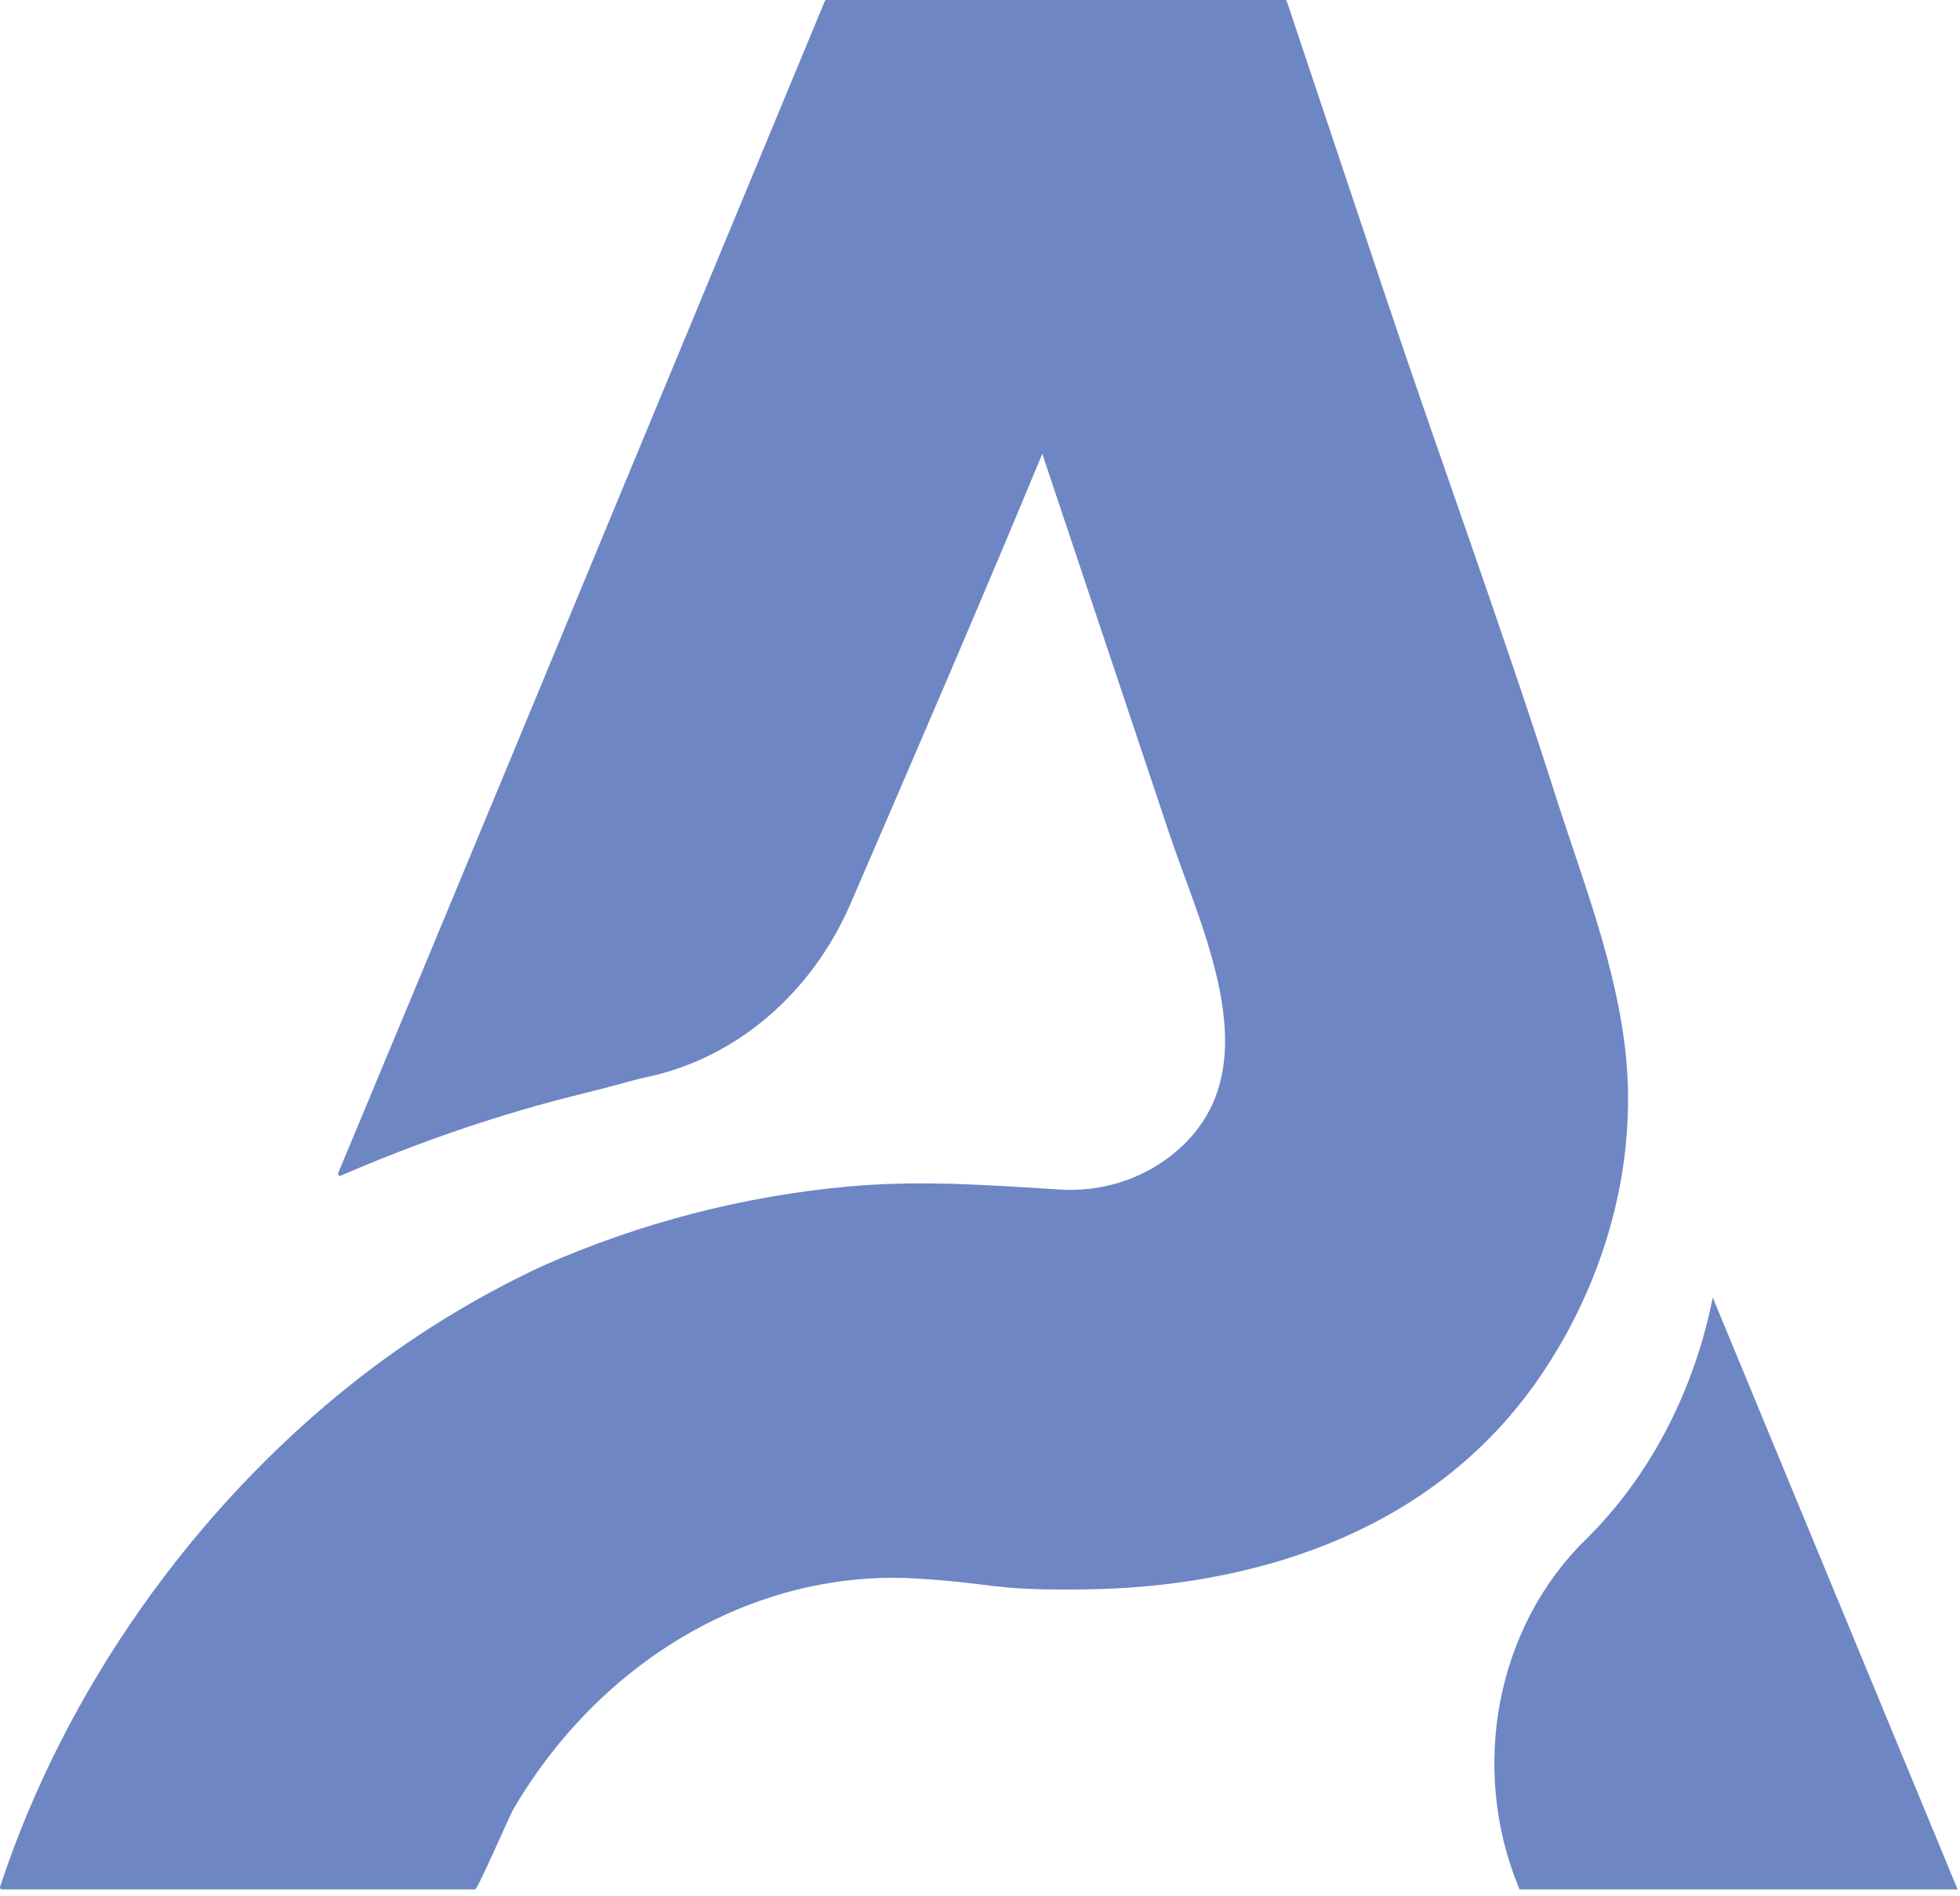
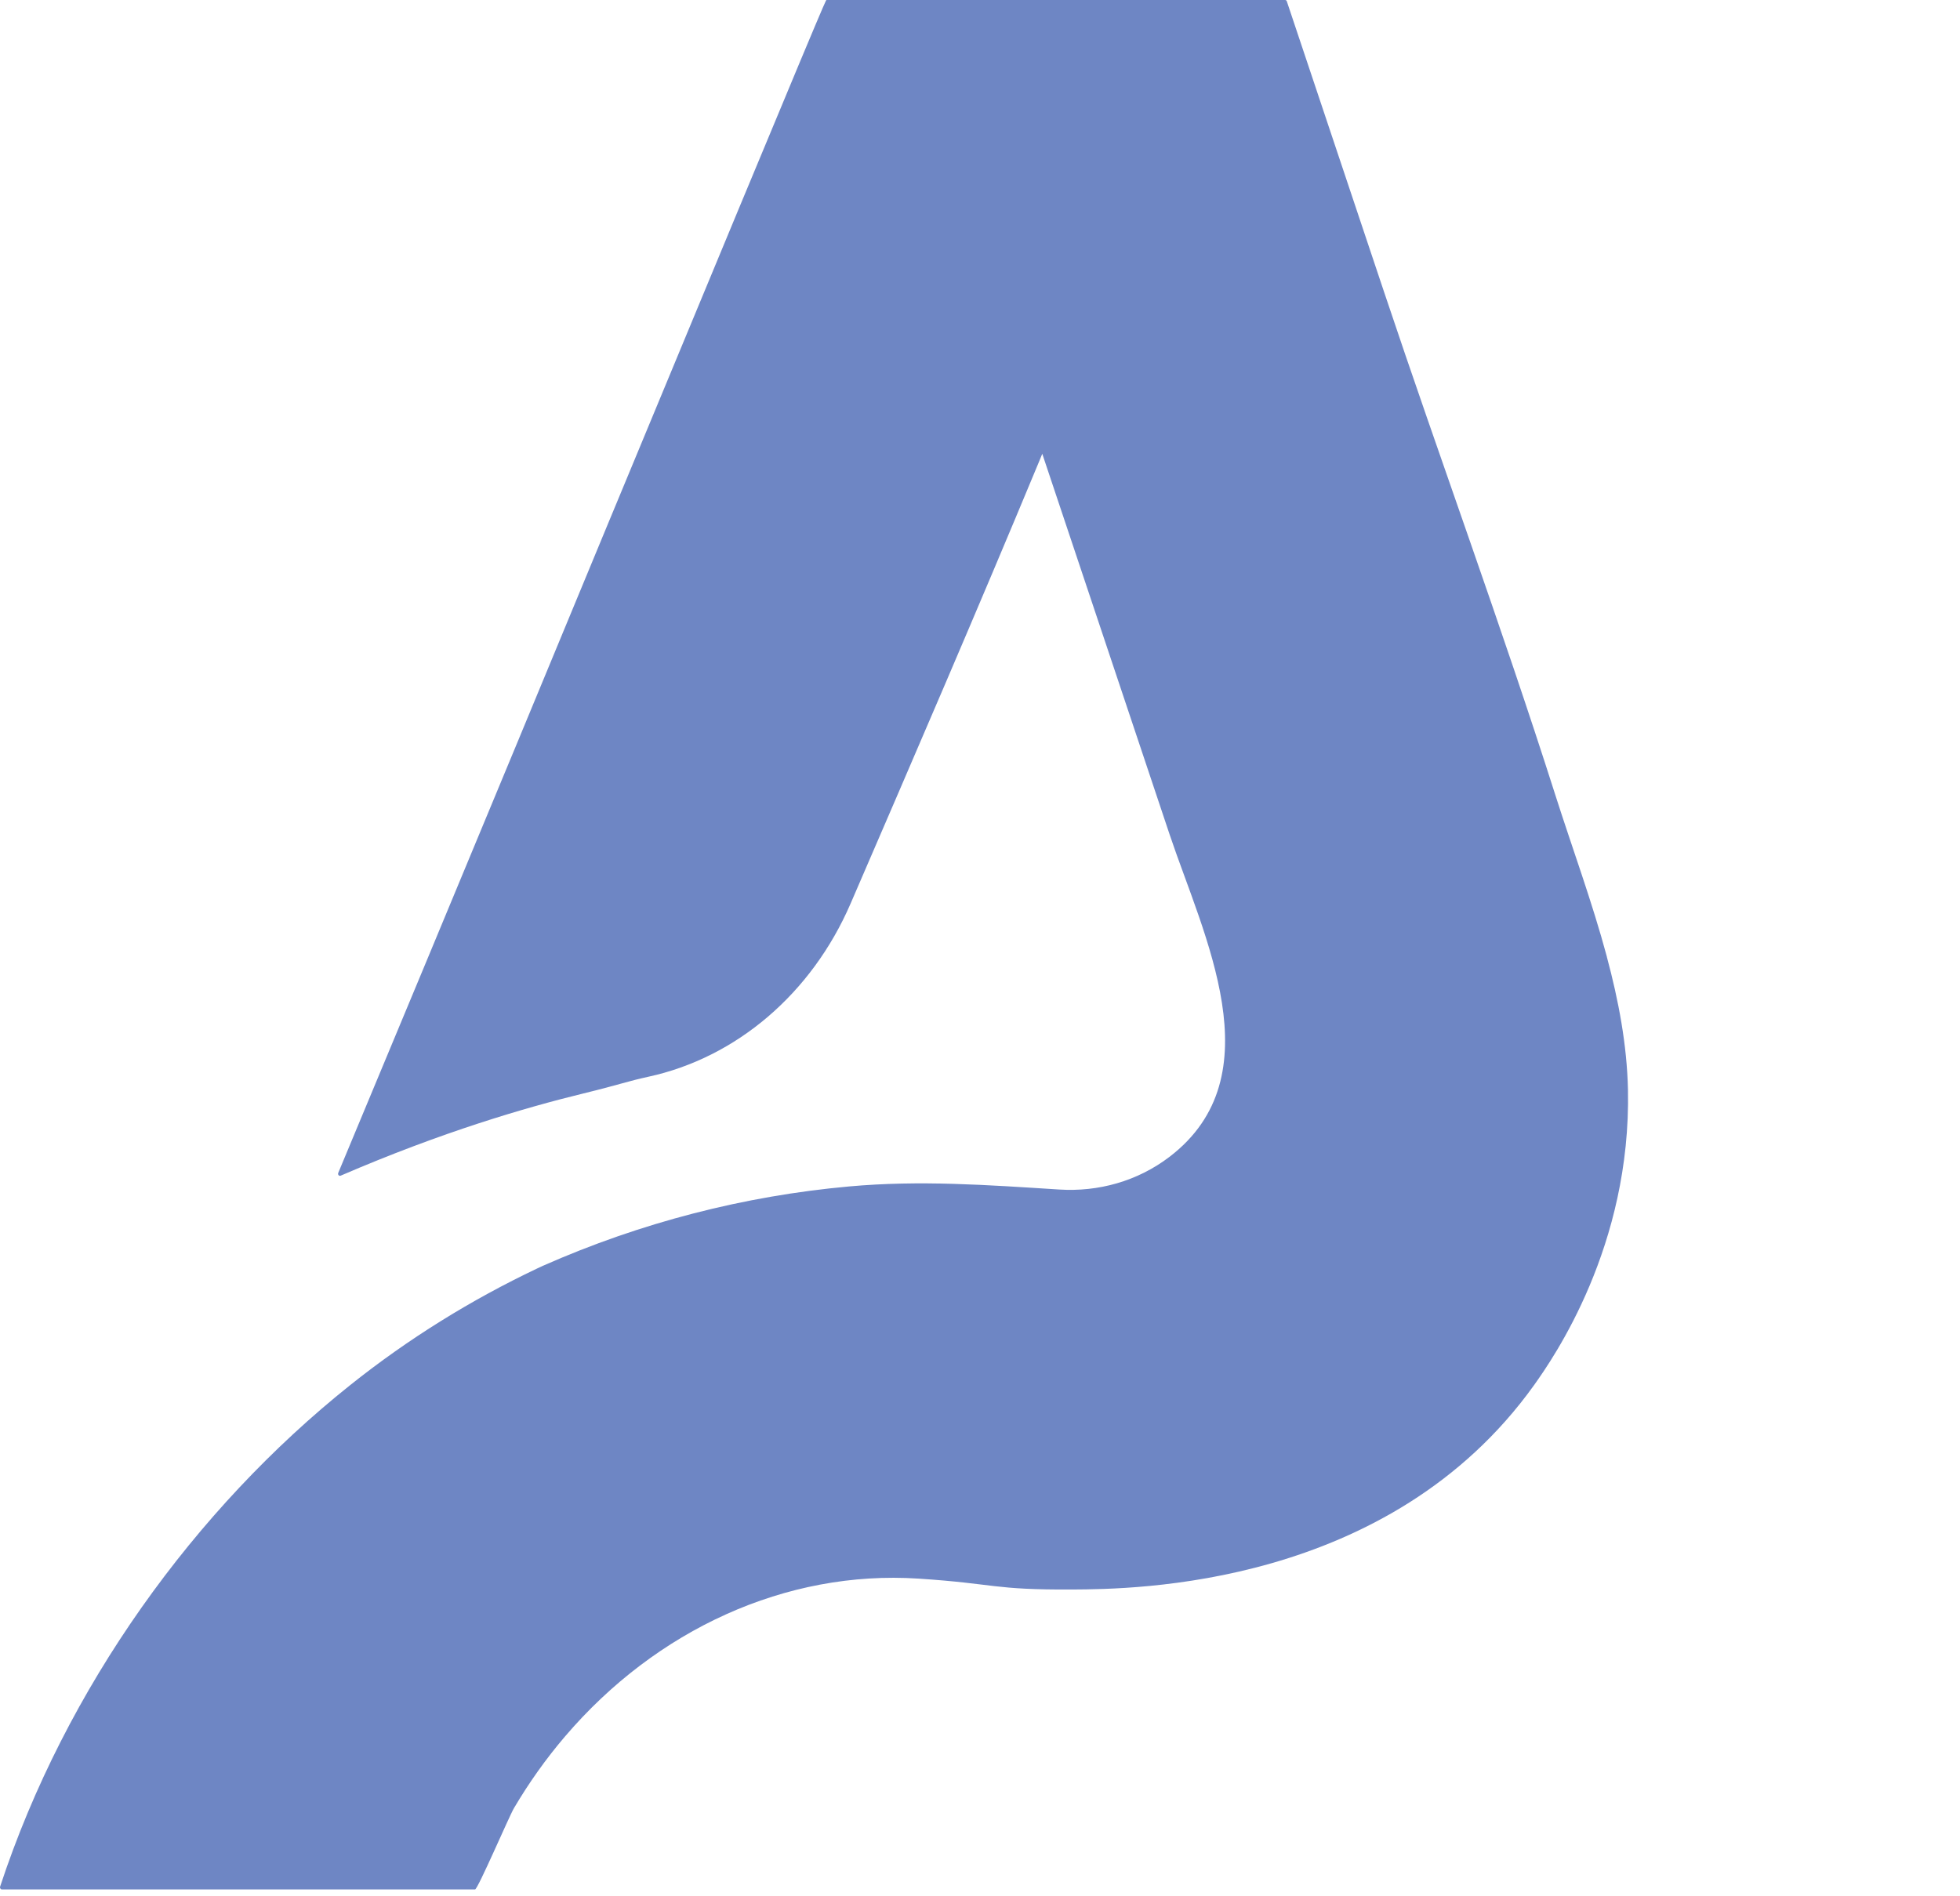
<svg xmlns="http://www.w3.org/2000/svg" width="279" height="270" viewBox="0 0 279 270" fill="none">
-   <path d="M228.725 136.22C230.395 142.44 231.595 148.76 231.735 155.14C232.205 177.4 221.145 193.33 218.385 197.2C197.735 226.07 161.375 226.27 152.655 226.32C141.195 226.38 141.845 225.5 130.735 224.77C111.875 223.54 93.395 232.04 80.415 247.26C77.725 250.41 75.295 253.83 73.155 257.46C72.495 258.57 68.015 269.02 67.625 269.02H0.265C0.085 269.02 -0.045 268.82 0.015 268.63C9.365 240.22 27.785 214.82 49.845 197.22C58.125 190.61 67.055 185.08 76.445 180.62C76.735 180.48 77.015 180.35 77.305 180.22C91.215 174.07 105.945 170.28 120.875 168.93C130.975 168.02 140.525 168.72 150.785 169.37C156.315 169.72 161.885 168.21 166.455 164.73C181.585 153.19 171.275 133.11 166.485 118.8C160.575 101.14 154.665 83.48 148.765 65.81L148.365 64.61L147.885 65.78C139.145 86.83 130.115 107.74 121.085 128.64C115.545 141.46 104.845 150.59 92.255 153.32C89.305 153.96 88.315 154.4 83.045 155.69C74.815 157.7 62.975 161.15 48.485 167.4C48.265 167.49 48.055 167.25 48.145 167.01C52.275 157.11 56.395 147.22 60.515 137.32C69.265 116.3 77.985 95.26 86.695 74.21L87.975 71.13L117.405 0.17C117.445 0.07 117.545 0 117.645 0H182.935C183.045 0 183.145 0.08 183.175 0.19C187.785 13.99 192.405 27.79 197.025 41.59C205.025 65.51 213.715 89.09 221.385 113.16C223.775 120.67 226.625 128.37 228.735 136.23L228.725 136.22Z" fill="#6E86C4" />
-   <path d="M278.665 269.02H216.305C216.255 268.9 216.205 268.78 216.155 268.66C209.185 251.68 213.035 231.66 225.645 219.29C225.835 219.11 226.015 218.92 226.205 218.73C238.875 205.96 242.655 190.58 243.805 184.75C255.425 212.84 267.035 240.92 278.655 269.01L278.665 269.02Z" fill="#6E86C4" />
+   <path d="M228.725 136.22C230.395 142.44 231.595 148.76 231.735 155.14C232.205 177.4 221.145 193.33 218.385 197.2C197.735 226.07 161.375 226.27 152.655 226.32C141.195 226.38 141.845 225.5 130.735 224.77C111.875 223.54 93.395 232.04 80.415 247.26C77.725 250.41 75.295 253.83 73.155 257.46C72.495 258.57 68.015 269.02 67.625 269.02H0.265C0.085 269.02 -0.045 268.82 0.015 268.63C9.365 240.22 27.785 214.82 49.845 197.22C58.125 190.61 67.055 185.08 76.445 180.62C76.735 180.48 77.015 180.35 77.305 180.22C91.215 174.07 105.945 170.28 120.875 168.93C130.975 168.02 140.525 168.72 150.785 169.37C156.315 169.72 161.885 168.21 166.455 164.73C181.585 153.19 171.275 133.11 166.485 118.8C160.575 101.14 154.665 83.48 148.765 65.81L148.365 64.61L147.885 65.78C139.145 86.83 130.115 107.74 121.085 128.64C115.545 141.46 104.845 150.59 92.255 153.32C89.305 153.96 88.315 154.4 83.045 155.69C74.815 157.7 62.975 161.15 48.485 167.4C48.265 167.49 48.055 167.25 48.145 167.01C52.275 157.11 56.395 147.22 60.515 137.32C69.265 116.3 77.985 95.26 86.695 74.21L87.975 71.13C117.445 0.07 117.545 0 117.645 0H182.935C183.045 0 183.145 0.08 183.175 0.19C187.785 13.99 192.405 27.79 197.025 41.59C205.025 65.51 213.715 89.09 221.385 113.16C223.775 120.67 226.625 128.37 228.735 136.23L228.725 136.22Z" fill="#6E86C4" />
</svg>